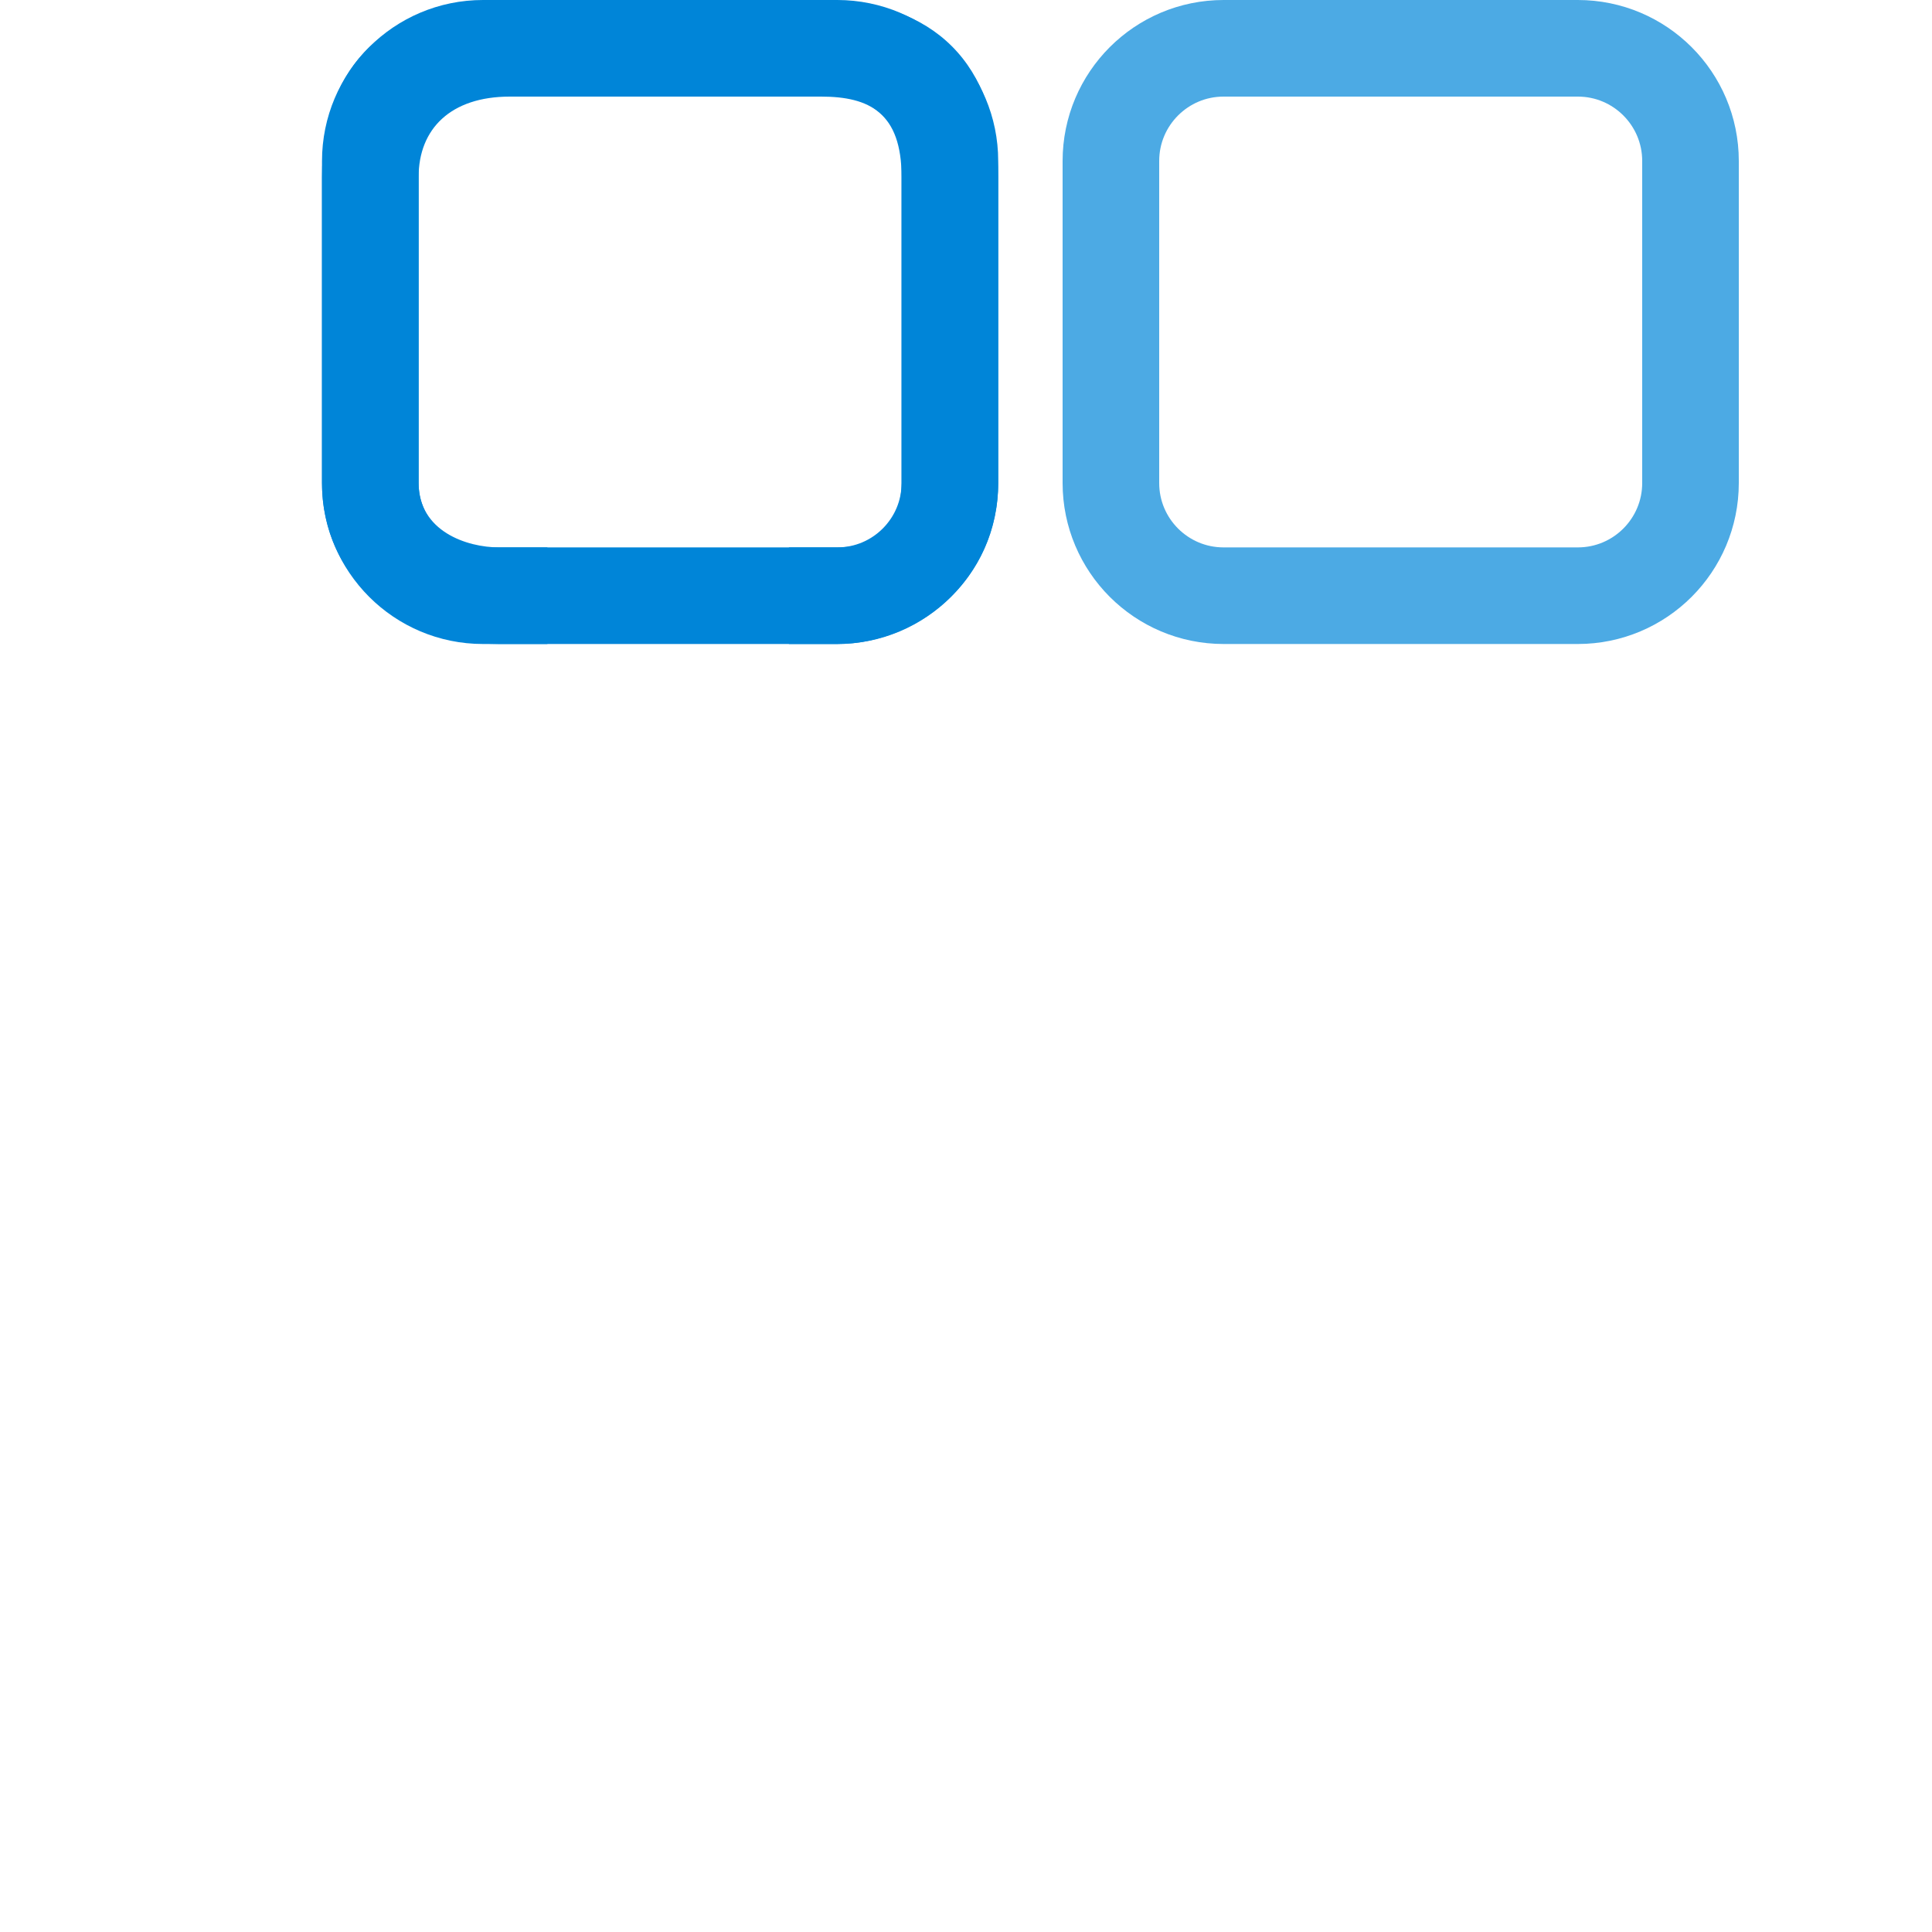
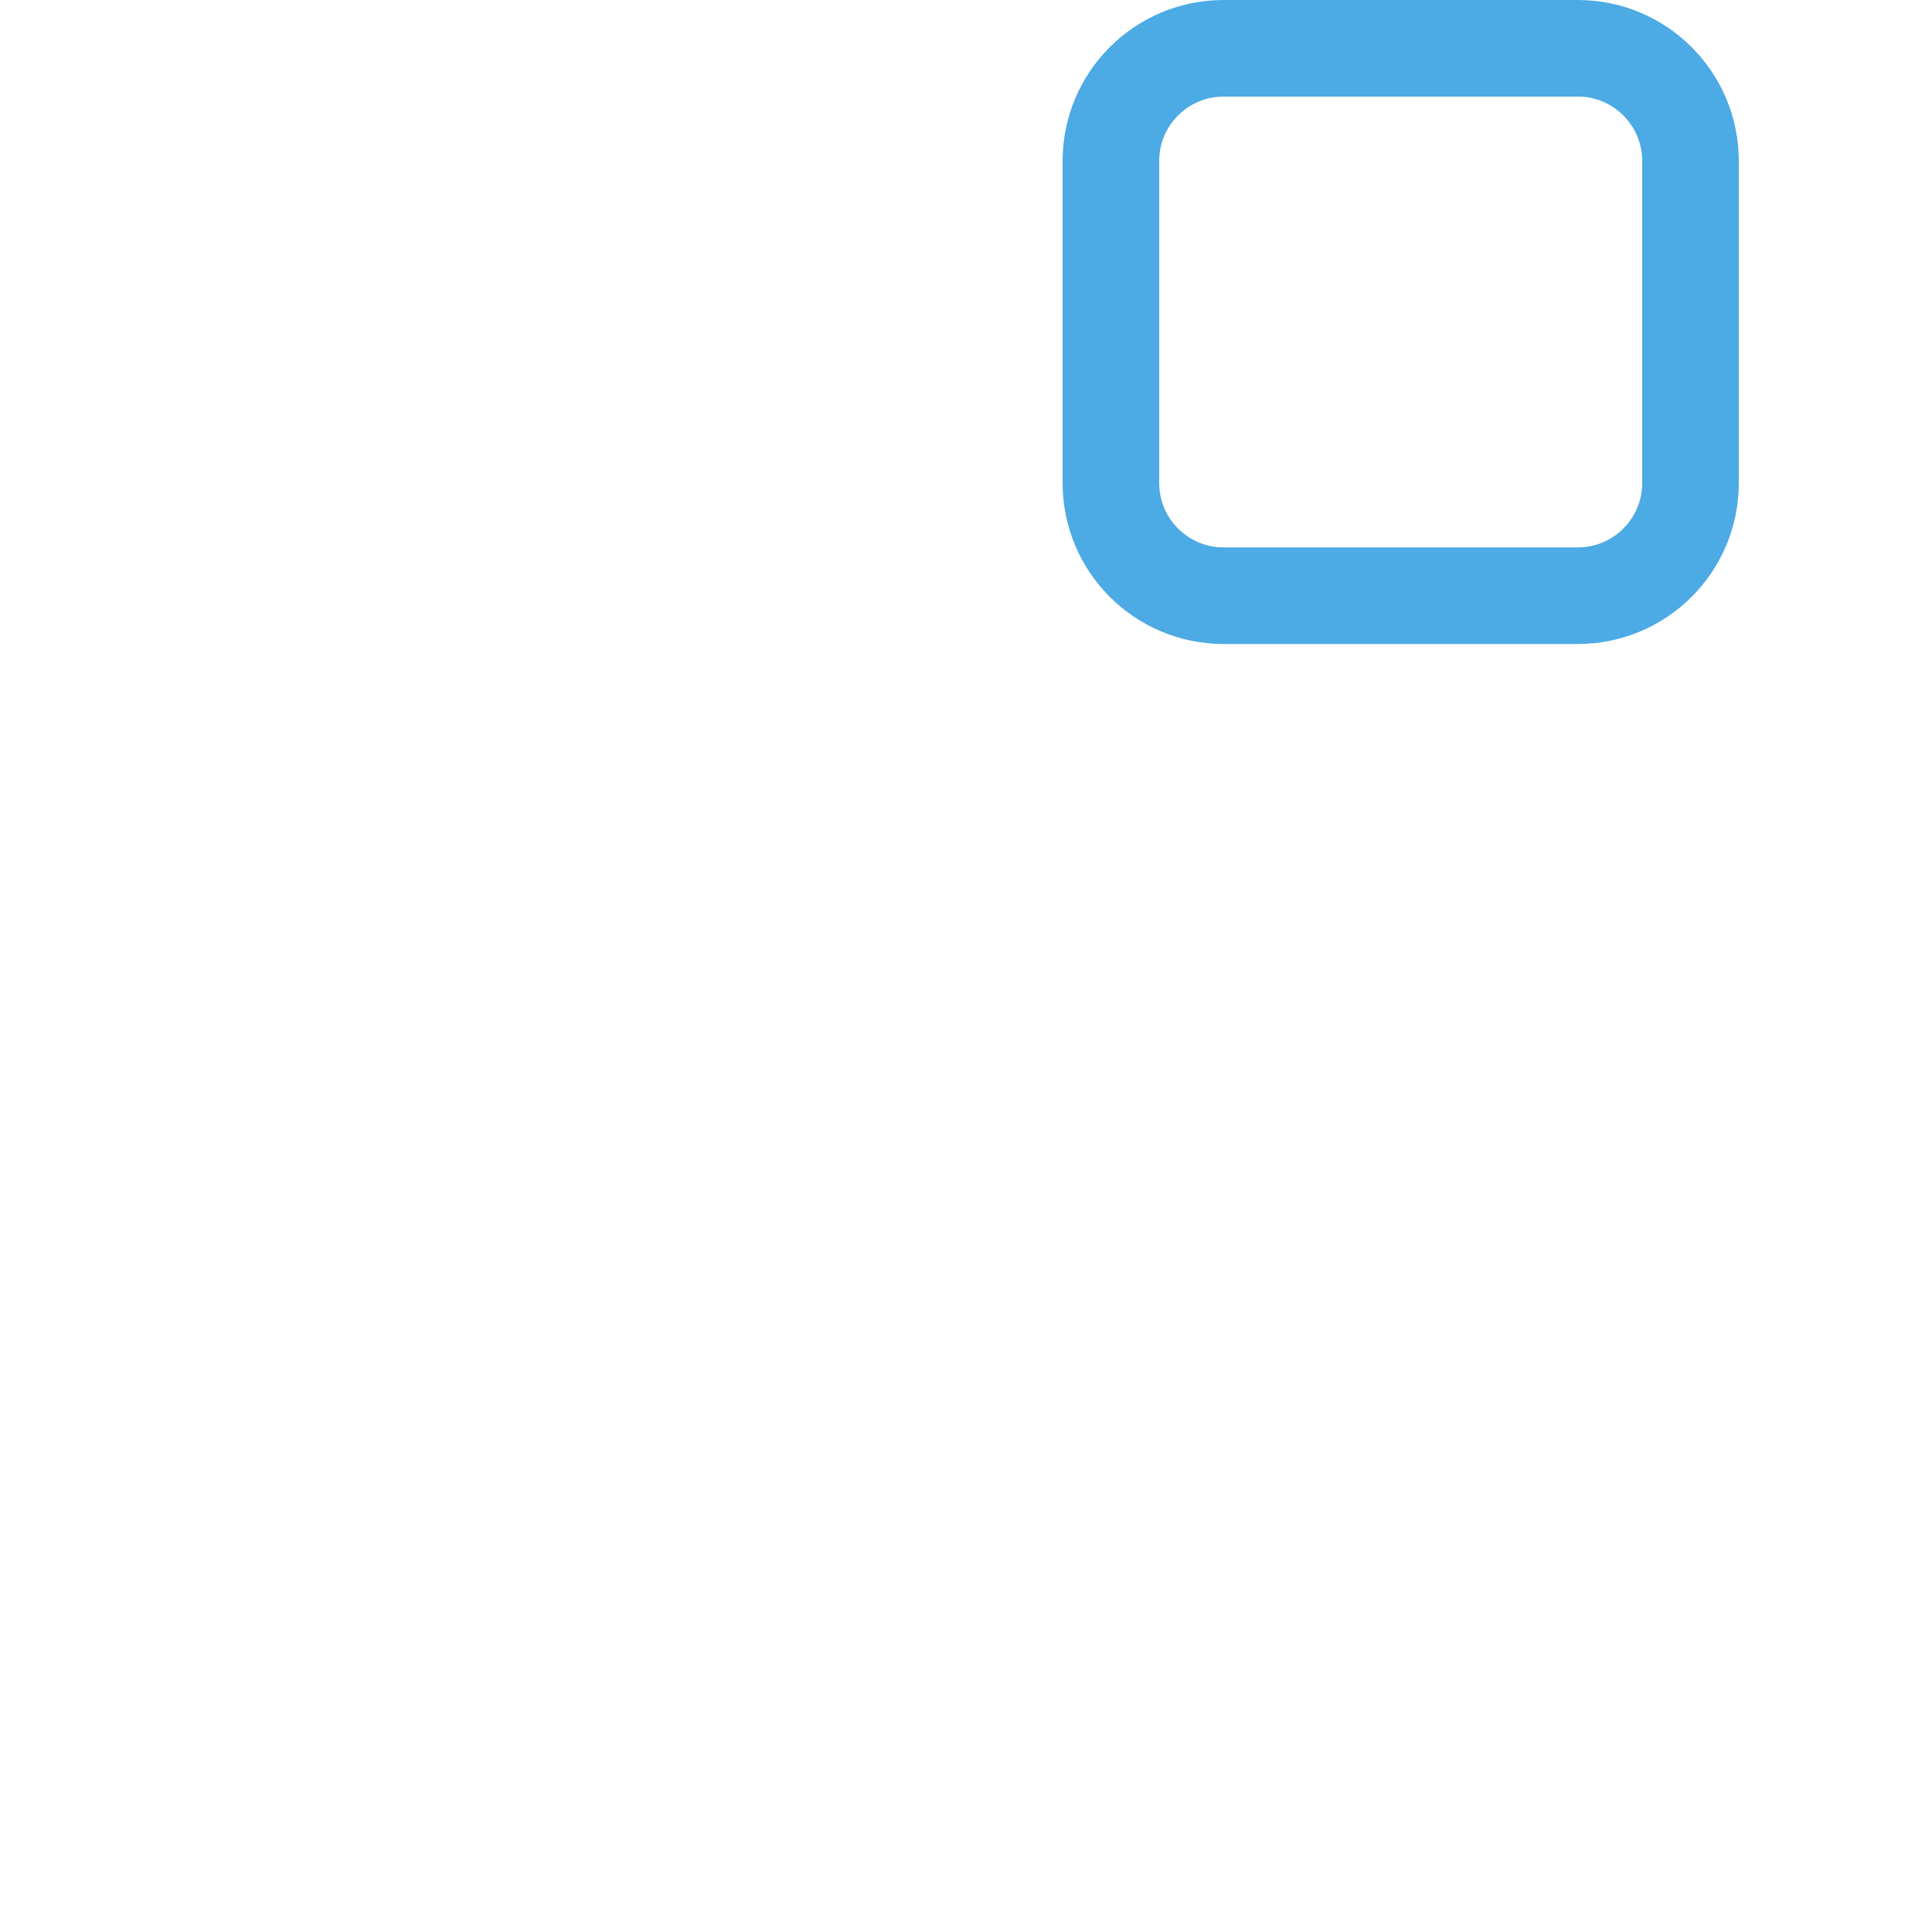
<svg xmlns="http://www.w3.org/2000/svg" width="60" height="60" viewBox="0 0 60 60" fill="none">
-   <path fill-rule="evenodd" clip-rule="evenodd" d="M10 5.5C10 2 12 0 16 0H25.5C29 0 31 2 31 5.5V15C31 18 28.5 20 26 20H24.5V17H26C27.5 17 28 16 28 15V5.5C28 3.5 27 3 25.5 3H15.832C14 3 13 4 13 5.5V15C13 16.5 14.5 17 15.5 17H17V20H15.5C12.5 20 10 18 10 15V5.5Z" fill="#0085D8" />
  <path d="M38 1.5H49C50.933 1.5 52.5 3.067 52.5 5V15C52.5 16.933 50.933 18.5 49 18.5H38C36.067 18.5 34.5 16.933 34.5 15V5C34.5 3.067 36.067 1.5 38 1.5Z" stroke="#4CAAE4" stroke-width="3" />
-   <path d="M15 1.5H26C27.933 1.5 29.5 3.067 29.5 5V15C29.5 16.933 27.933 18.5 26 18.5H15C13.067 18.5 11.5 16.933 11.5 15V5C11.5 3.067 13.067 1.5 15 1.5Z" stroke="#0085D8" stroke-width="3" />
</svg>